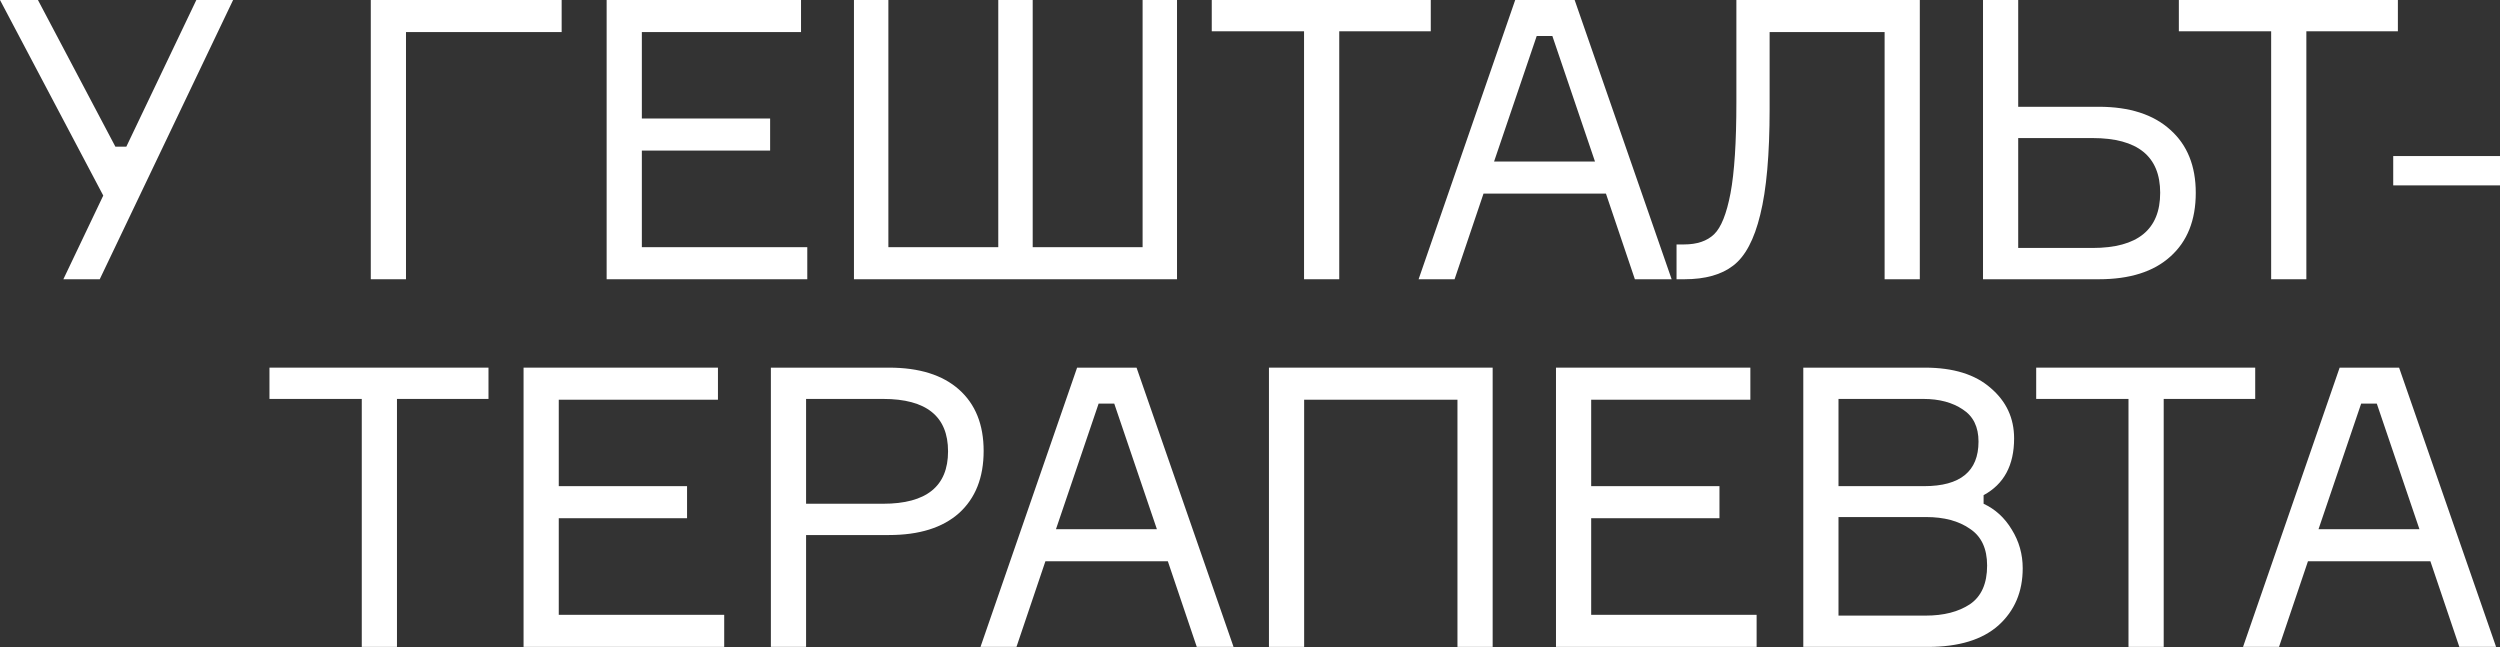
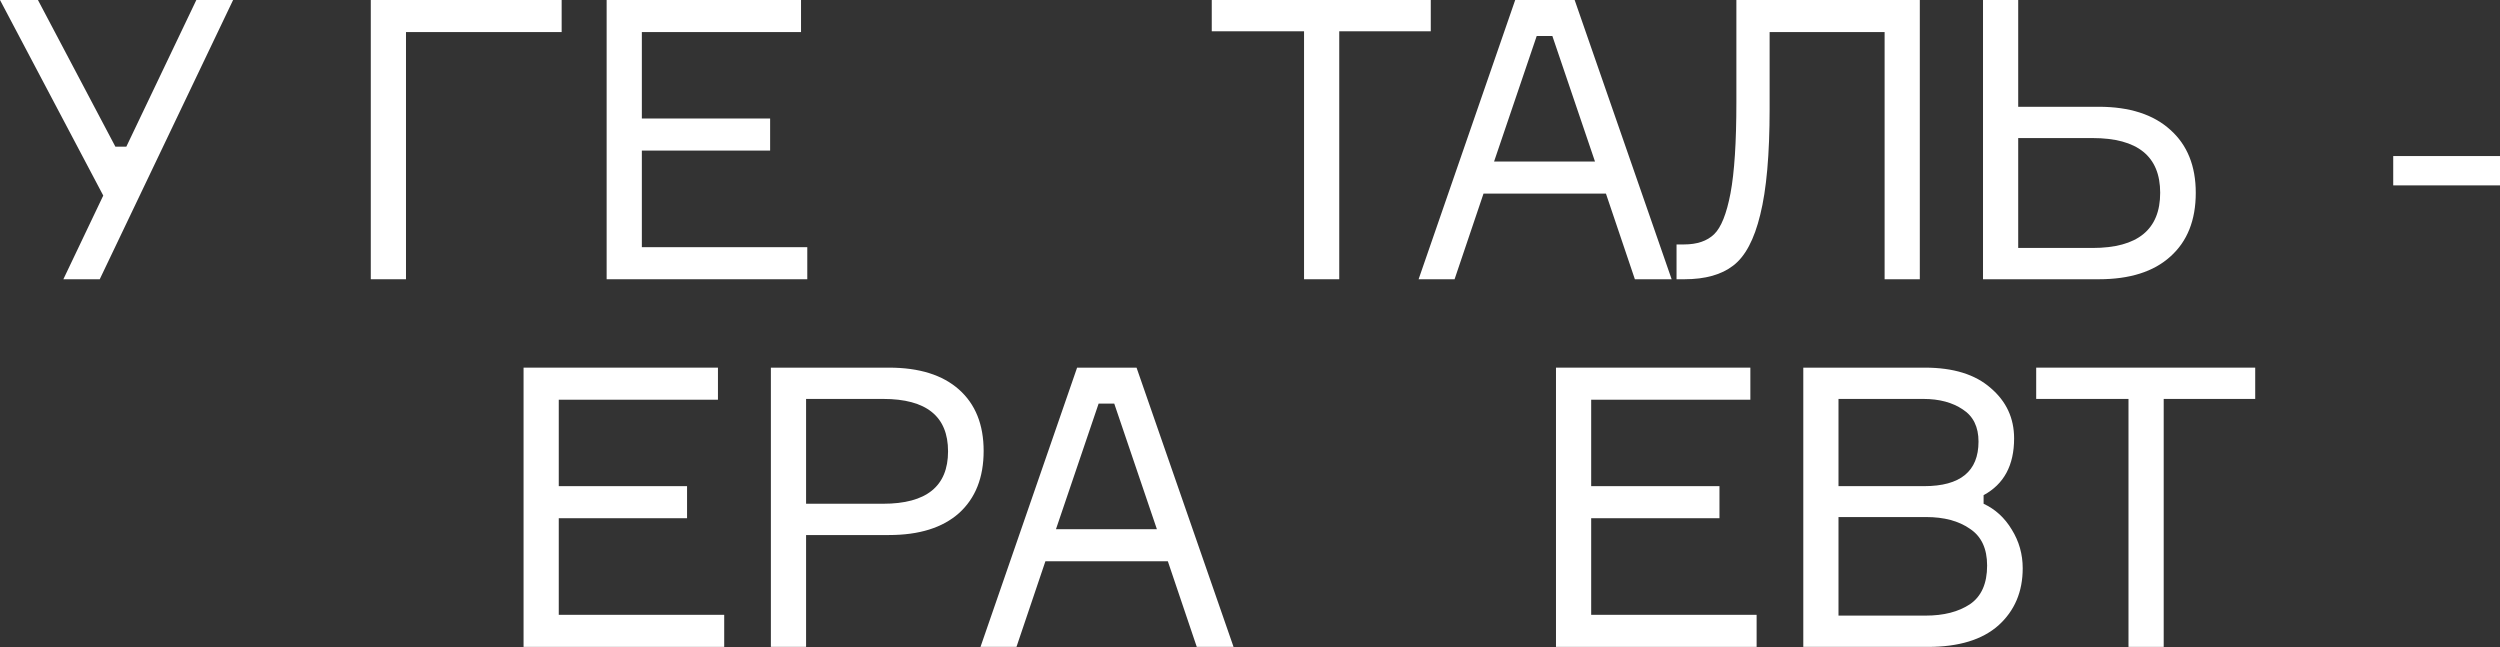
<svg xmlns="http://www.w3.org/2000/svg" width="2557" height="662" viewBox="0 0 2557 662" fill="none">
  <rect x="0" y="0" width="2557" height="662" fill="#333333" stroke="none" />
  <path d="M118.008 150.01H129.208L200.813 0L238.415 0L102.007 285.618H64.804L105.607 200.013L0 0L38.803 0L118.008 150.01Z" fill="white" />
  <path d="M574.453 32.802L415.242 32.802L415.242 285.618H379.24L379.24 0L574.453 0V32.802Z" fill="white" />
  <path d="M656.476 252.816L825.687 252.816V285.618H620.474V0L819.287 0V32.802L656.476 32.802V121.208L787.685 121.208V154.01H656.476V252.816Z" fill="white" />
-   <path d="M1021.04 252.816V0L1056.24 0V252.816L1168.65 252.816V0L1203.85 0V285.618L873.428 285.618V0L908.63 0V252.816L1021.04 252.816Z" fill="white" />
  <path d="M1463.39 0V32.002L1369.78 32.002V285.618H1333.78V32.002L1239.38 32.002V0L1463.39 0Z" fill="white" />
  <path d="M1672.15 285.618L1642.55 198.013H1517.34L1487.74 285.618H1450.94L1549.75 0L1610.55 0L1709.76 285.618H1672.15ZM1571.75 36.802L1528.14 165.211H1631.35L1587.75 36.802H1571.75Z" fill="white" />
  <path d="M1714.77 250.016H1722.37C1735.7 250.016 1745.97 246.549 1753.17 239.615C1760.37 232.682 1765.97 218.681 1769.97 197.613C1773.97 176.278 1775.97 145.343 1775.97 104.807V0L1963.58 0V285.618L1927.58 285.618V32.802L1809.97 32.802V111.607C1809.97 158.01 1806.77 194.012 1800.37 219.614C1794.24 244.949 1785.04 262.283 1772.77 271.617C1760.77 280.951 1744.1 285.618 1722.77 285.618H1714.77V250.016Z" fill="white" />
  <path d="M2064.22 253.616H2140.23C2186.36 253.616 2209.43 234.815 2209.43 197.213C2209.43 159.877 2186.36 141.209 2140.23 141.209H2064.22V253.616ZM2146.63 285.618H2028.22V0L2064.22 0V109.207L2146.63 109.207C2178.1 109.207 2202.5 117.074 2219.83 132.809C2237.17 148.276 2245.83 169.744 2245.83 197.213C2245.83 225.214 2237.17 246.949 2219.83 262.417C2202.77 277.884 2178.36 285.618 2146.63 285.618Z" fill="white" />
-   <path d="M2452.55 0V32.002L2358.94 32.002V285.618H2322.94V32.002L2228.53 32.002V0L2452.55 0Z" fill="white" />
  <path d="M2557 189.612H2447.79V159.61H2557V189.612Z" fill="white" />
-   <path d="M499.626 376.024V408.026H406.02L406.02 661.642H370.018L370.018 408.026H275.611V376.024H499.626Z" fill="white" />
  <path d="M571.502 628.84H740.713V661.642H535.5V376.024H734.313V408.826H571.502V497.232H702.711V530.034H571.502V628.84Z" fill="white" />
  <path d="M788.454 376.024L909.261 376.024C940.197 376.024 964.065 383.491 980.866 398.426C997.667 413.36 1006.07 434.294 1006.07 461.23C1006.07 488.431 997.667 509.633 980.866 524.834C964.065 539.768 940.197 547.235 909.261 547.235H824.456V661.642H788.454V376.024ZM824.456 515.233H903.261C947.531 515.233 969.665 497.365 969.665 461.63C969.665 425.894 947.531 408.026 903.261 408.026L824.456 408.026V515.233Z" fill="white" />
  <path d="M1224.06 661.642L1194.46 574.037H1069.25L1039.65 661.642H1002.85L1101.66 376.024H1162.46L1261.67 661.642H1224.06ZM1123.66 412.826L1080.05 541.235H1183.26L1139.66 412.826H1123.66Z" fill="white" />
-   <path d="M1297.88 376.024H1526.69V661.642H1490.69V408.826H1333.88V661.642H1297.88V376.024Z" fill="white" />
  <path d="M1627.46 628.84L1796.67 628.84V661.642L1591.46 661.642V376.024H1790.27V408.826H1627.46V497.232H1758.67V530.034H1627.46V628.84Z" fill="white" />
  <path d="M2028.82 506.432V515.233C2040.82 520.833 2050.43 529.634 2057.63 541.635C2065.09 553.636 2068.83 566.836 2068.83 581.237C2068.83 605.239 2060.56 624.707 2044.02 639.641C2027.49 654.309 2003.49 661.642 1972.02 661.642H1844.41V376.024L1968.82 376.024C1997.89 376.024 2020.29 382.958 2036.02 396.825C2052.03 410.426 2060.03 427.627 2060.03 448.429C2060.03 475.897 2049.63 495.232 2028.82 506.432ZM1880.41 408.026V497.232L1968.02 497.232C2005.09 497.232 2023.62 482.031 2023.62 451.629C2023.62 436.695 2018.29 425.761 2007.62 418.827C1996.96 411.626 1983.49 408.026 1967.22 408.026L1880.41 408.026ZM1880.41 629.64H1969.62C1988.02 629.64 2003.09 625.774 2014.82 618.04C2026.56 610.039 2032.42 596.838 2032.42 578.437C2032.42 561.103 2026.56 548.569 2014.82 540.835C2003.36 532.834 1988.42 528.834 1970.02 528.834H1880.41V629.64Z" fill="white" />
  <path d="M2306.63 376.024V408.026L2213.03 408.026V661.642H2177.02V408.026H2082.62V376.024L2306.63 376.024Z" fill="white" />
-   <path d="M2515.4 661.642L2485.79 574.037L2360.59 574.037L2330.98 661.642H2294.18L2392.99 376.024H2453.79L2553 661.642H2515.4ZM2414.99 412.826L2371.39 541.235L2474.59 541.235L2430.99 412.826H2414.99Z" fill="white" />
</svg>